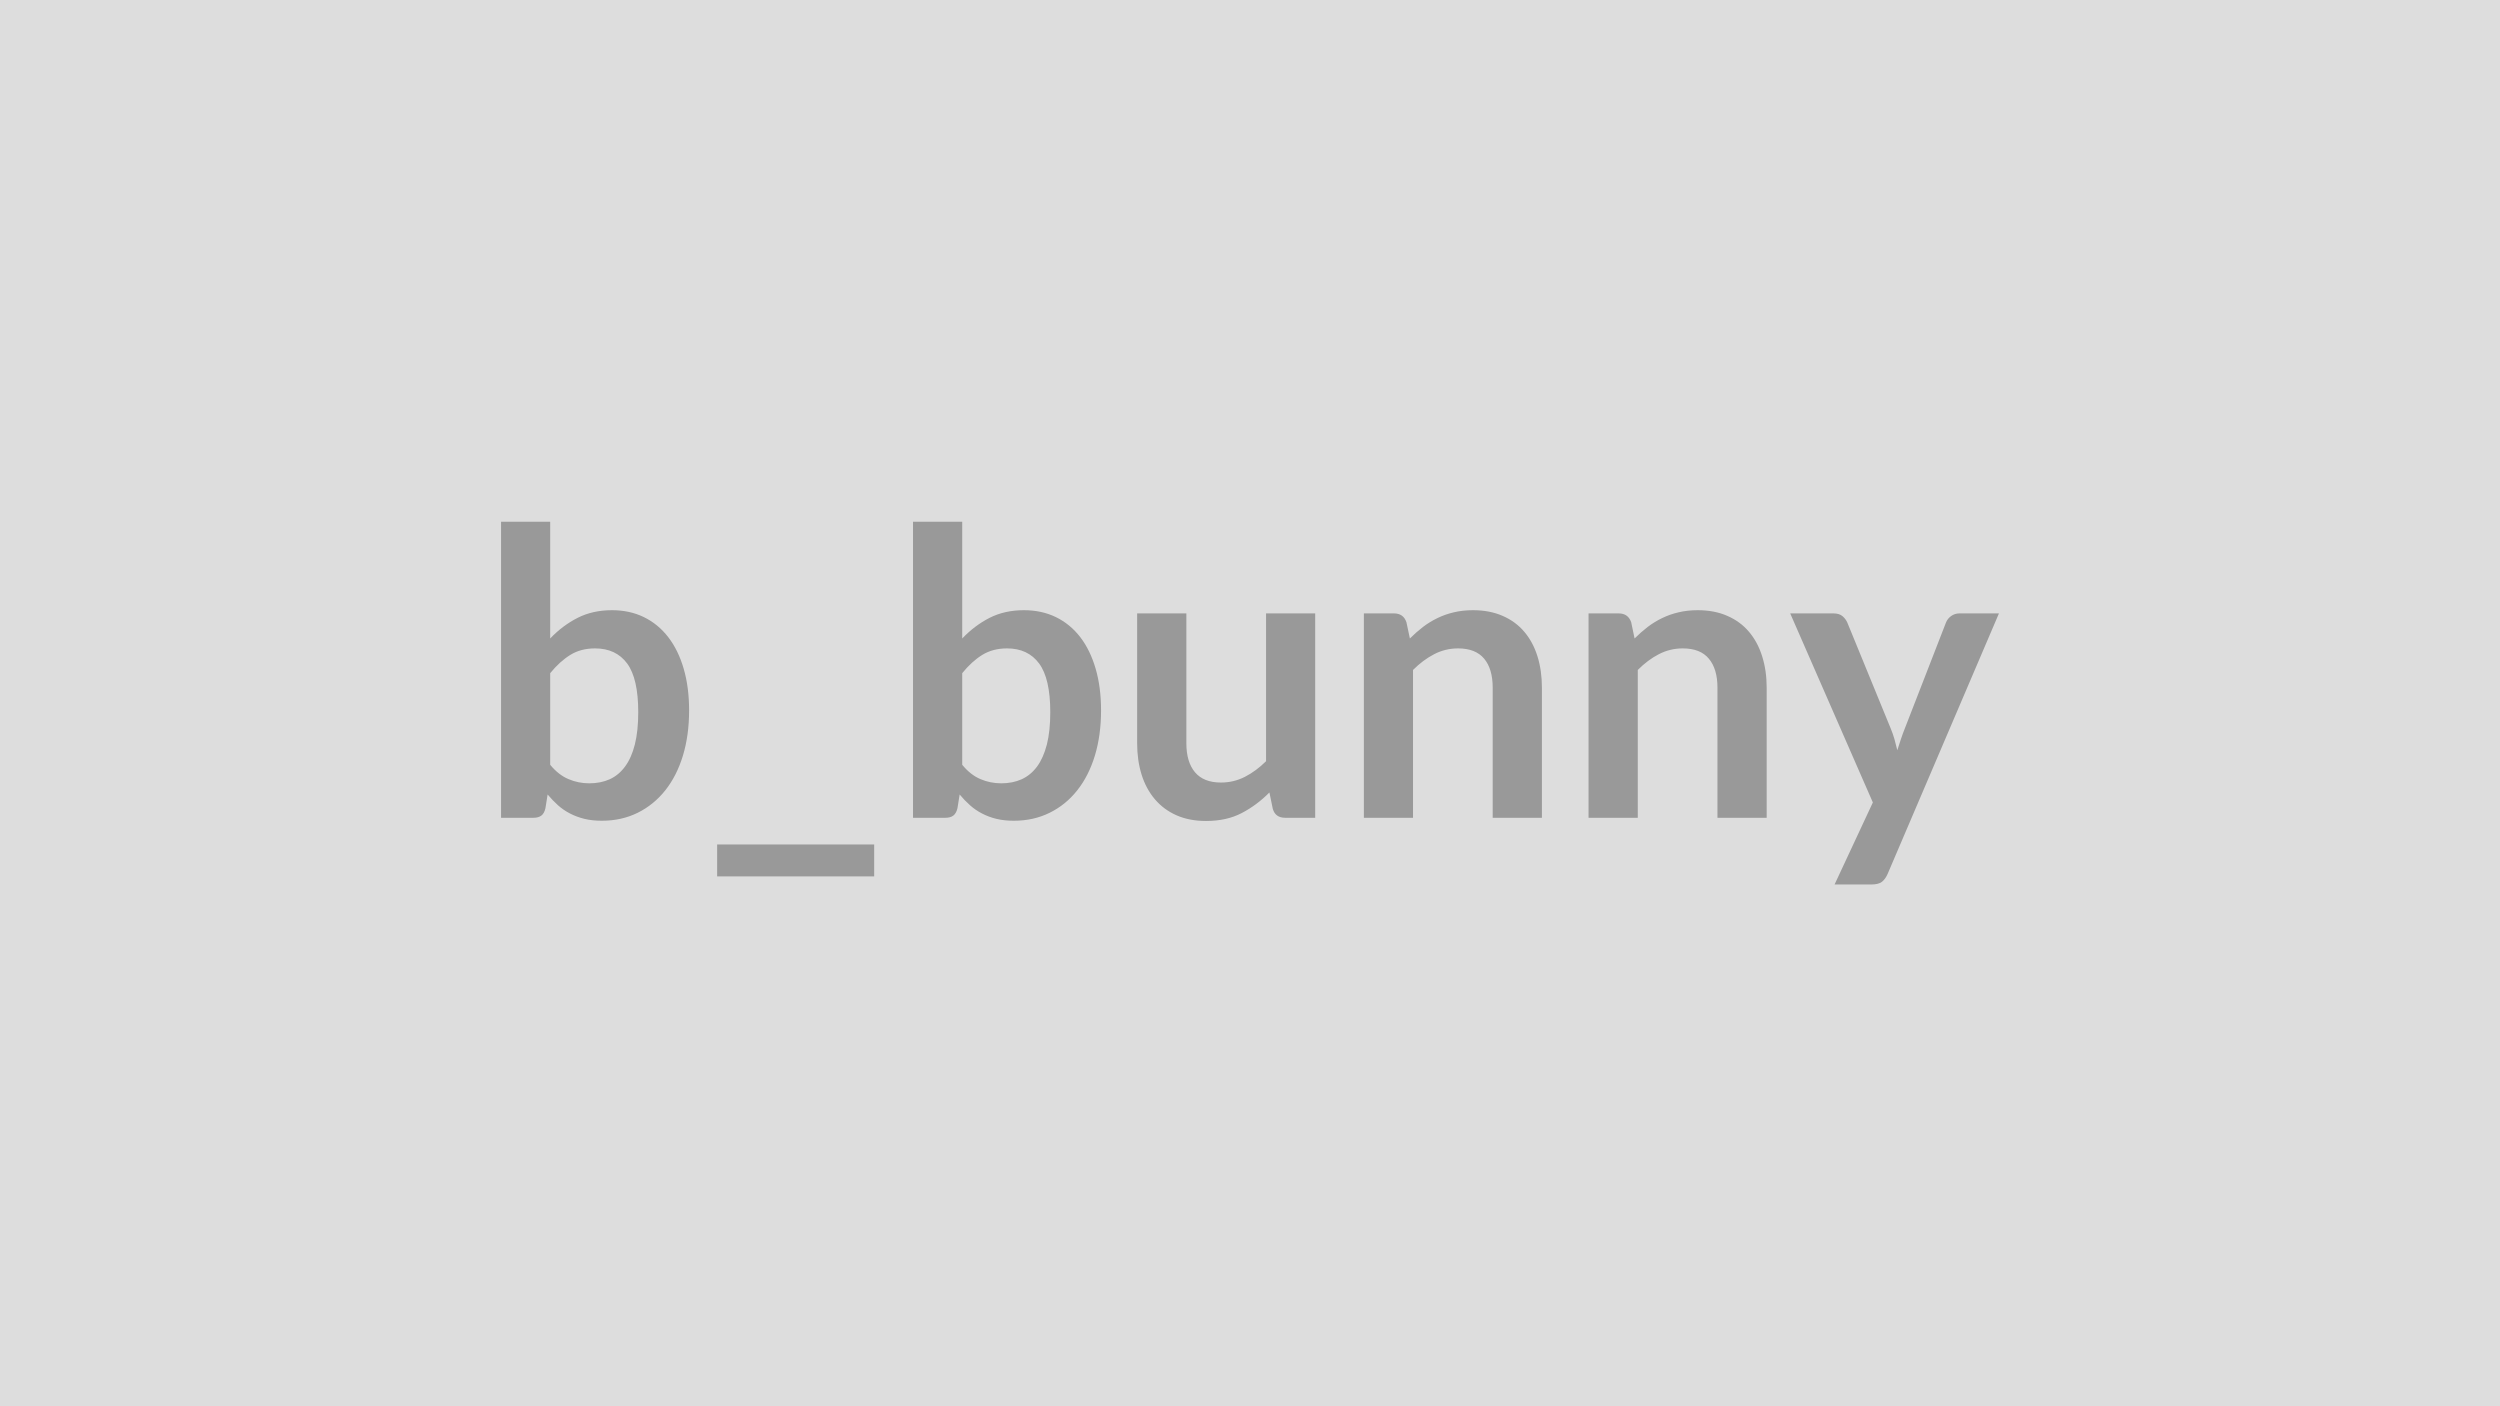
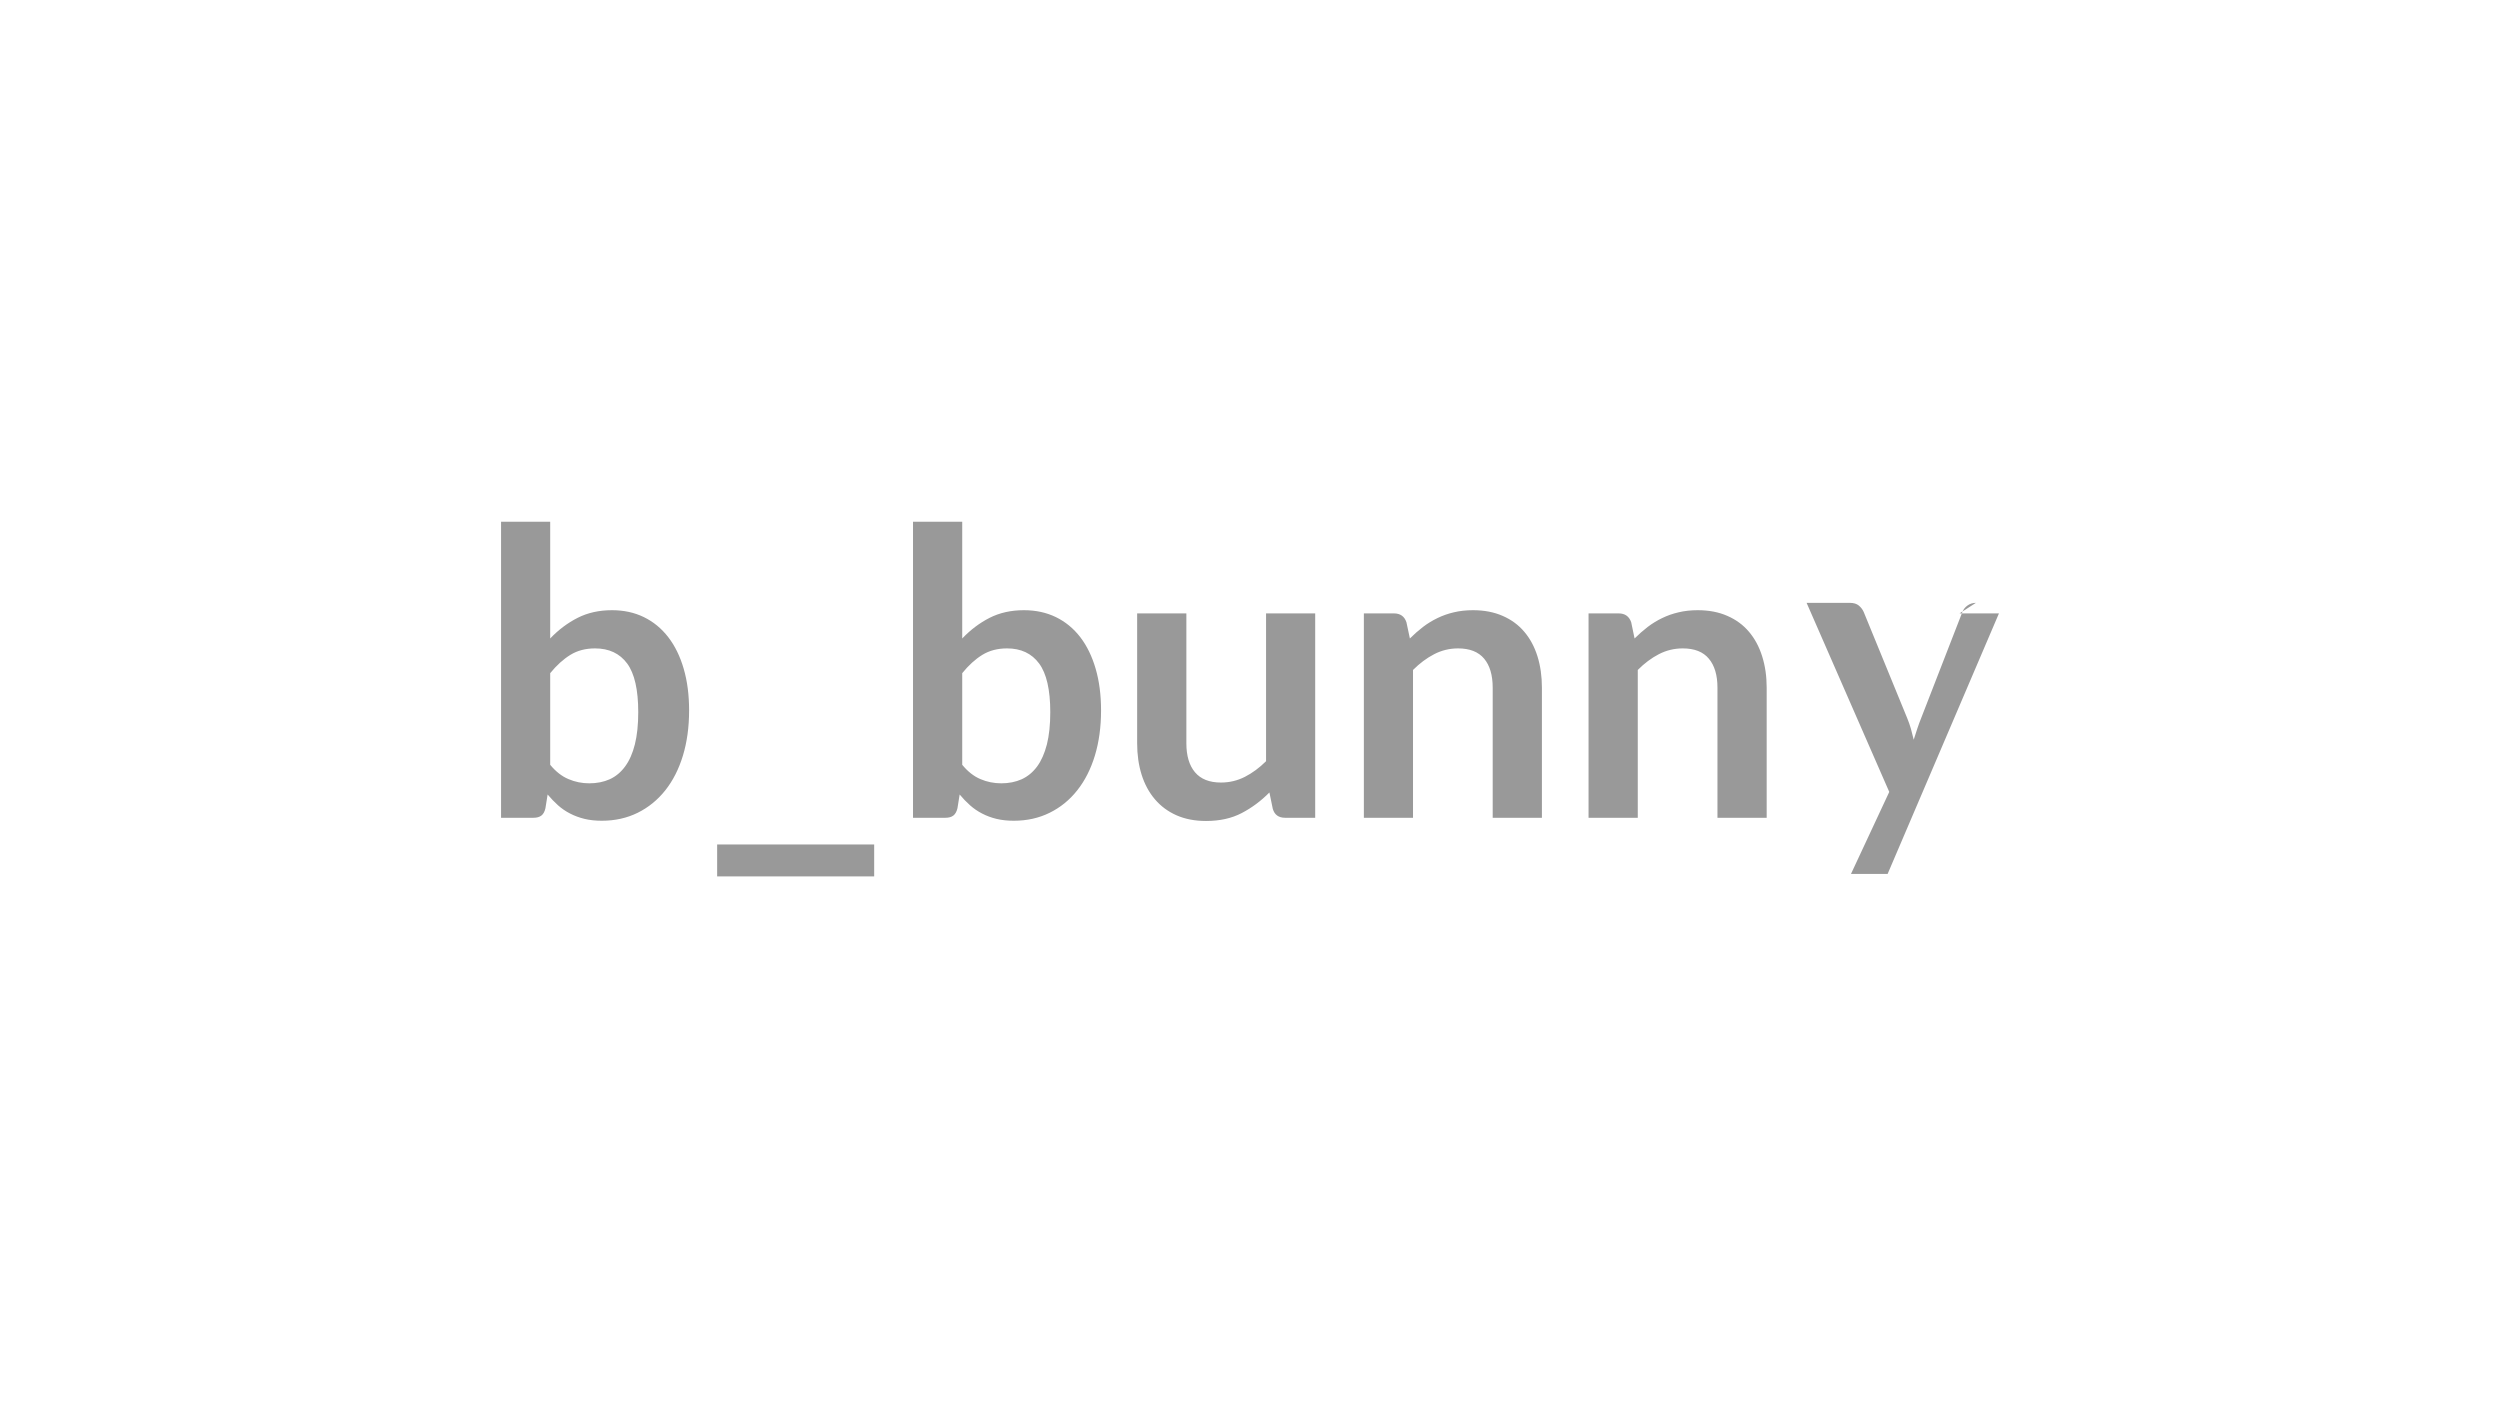
<svg xmlns="http://www.w3.org/2000/svg" width="320" height="180" viewBox="0 0 320 180">
-   <rect width="100%" height="100%" fill="#DDDDDD" />
-   <path fill="#999999" d="M70.425 86.165v11.73q1.07 1.3 2.34 1.83 1.26.54 2.66.54 1.46 0 2.62-.52 1.16-.53 1.97-1.64.82-1.11 1.25-2.83t.43-4.12q0-4.3-1.42-6.23-1.43-1.93-4.11-1.93-1.81 0-3.16.83t-2.58 2.34m0-19.38v14.94q1.58-1.66 3.51-2.64t4.4-.98q2.27 0 4.09.89t3.11 2.56 1.98 4.05q.69 2.37.69 5.33 0 3.18-.79 5.78t-2.26 4.45-3.53 2.87q-2.07 1.02-4.59 1.02-1.23 0-2.22-.24t-1.84-.68q-.84-.43-1.54-1.05-.7-.63-1.34-1.39l-.28 1.76q-.15.66-.52.94t-1.01.28h-4.15v-37.89zm21.37 41.31h20.1v4.08h-20.1zm31.37-21.93v11.73q1.07 1.3 2.33 1.83 1.26.54 2.67.54 1.45 0 2.61-.52 1.16-.53 1.98-1.64.81-1.11 1.25-2.83.43-1.72.43-4.12 0-4.3-1.43-6.23t-4.1-1.93q-1.82 0-3.17.83t-2.57 2.34m0-19.38v14.94q1.58-1.66 3.5-2.64 1.93-.98 4.4-.98 2.27 0 4.1.89 1.82.89 3.11 2.56 1.28 1.67 1.97 4.05.69 2.37.69 5.33 0 3.18-.79 5.78t-2.26 4.45q-1.46 1.85-3.53 2.87-2.06 1.02-4.59 1.02-1.22 0-2.22-.24-.99-.24-1.83-.68-.84-.43-1.54-1.05-.71-.63-1.34-1.39l-.28 1.76q-.16.66-.53.94t-1 .28h-4.16v-37.89zm38.89 11.73h6.29v26.16h-3.85q-1.25 0-1.58-1.15l-.43-2.09q-1.61 1.63-3.55 2.64-1.93 1.01-4.56 1.01-2.14 0-3.79-.73-1.64-.73-2.76-2.05-1.13-1.33-1.7-3.15t-.57-4.02v-16.62h6.3v16.62q0 2.4 1.1 3.71 1.11 1.32 3.33 1.32 1.63 0 3.06-.73t2.71-2zm17.97 1.14.44 2.07q.79-.79 1.67-1.47.88-.67 1.86-1.14.98-.48 2.1-.74 1.12-.27 2.45-.27 2.14 0 3.8.73 1.66.72 2.77 2.04 1.11 1.31 1.68 3.13.57 1.83.57 4.02v16.65h-6.3v-16.65q0-2.4-1.09-3.71-1.1-1.32-3.34-1.32-1.63 0-3.06.74t-2.71 2.02v18.92h-6.29v-26.16h3.85q1.22 0 1.6 1.14m28.77 0 .43 2.07q.79-.79 1.67-1.47.88-.67 1.86-1.14.98-.48 2.11-.74 1.12-.27 2.44-.27 2.15 0 3.8.73 1.66.72 2.77 2.04 1.11 1.31 1.68 3.13.58 1.83.58 4.02v16.65h-6.3v-16.65q0-2.4-1.1-3.71-1.09-1.32-3.34-1.32-1.63 0-3.06.74t-2.7 2.02v18.92h-6.3v-26.16h3.85q1.22 0 1.61 1.14m42.02-1.14h5.05l-14.25 33.35q-.29.66-.73 1.01-.45.34-1.37.34h-4.69l4.9-10.5-10.58-24.2h5.53q.74 0 1.16.35.42.36.62.82l5.56 13.57q.28.68.48 1.37.19.69.36 1.41.23-.72.46-1.42t.51-1.39l5.26-13.54q.2-.51.67-.84t1.06-.33" />
+   <path fill="#999999" d="M70.425 86.165v11.73q1.07 1.3 2.34 1.83 1.26.54 2.66.54 1.46 0 2.62-.52 1.16-.53 1.97-1.64.82-1.11 1.25-2.83t.43-4.12q0-4.3-1.42-6.23-1.43-1.93-4.11-1.93-1.81 0-3.16.83t-2.58 2.34m0-19.38v14.94q1.58-1.66 3.51-2.64t4.4-.98q2.27 0 4.09.89t3.11 2.56 1.98 4.05q.69 2.37.69 5.33 0 3.18-.79 5.78t-2.26 4.45-3.53 2.87q-2.07 1.02-4.59 1.02-1.23 0-2.22-.24t-1.84-.68q-.84-.43-1.54-1.05-.7-.63-1.34-1.39l-.28 1.76q-.15.66-.52.94t-1.01.28h-4.15v-37.89zm21.37 41.31h20.1v4.08h-20.1zm31.37-21.93v11.73q1.07 1.3 2.33 1.83 1.26.54 2.67.54 1.45 0 2.61-.52 1.16-.53 1.98-1.64.81-1.11 1.25-2.83.43-1.72.43-4.12 0-4.3-1.43-6.23t-4.1-1.93q-1.82 0-3.17.83t-2.57 2.34m0-19.38v14.94q1.58-1.66 3.5-2.64 1.93-.98 4.4-.98 2.27 0 4.1.89 1.82.89 3.11 2.56 1.28 1.67 1.97 4.05.69 2.37.69 5.33 0 3.18-.79 5.78t-2.26 4.45q-1.46 1.85-3.53 2.87-2.06 1.02-4.59 1.02-1.22 0-2.22-.24-.99-.24-1.83-.68-.84-.43-1.54-1.05-.71-.63-1.34-1.39l-.28 1.76q-.16.66-.53.94t-1 .28h-4.16v-37.89zm38.89 11.73h6.29v26.16h-3.85q-1.25 0-1.58-1.15l-.43-2.09q-1.61 1.63-3.55 2.64-1.93 1.01-4.56 1.01-2.14 0-3.79-.73-1.64-.73-2.76-2.05-1.13-1.33-1.7-3.15t-.57-4.02v-16.62h6.3v16.62q0 2.4 1.1 3.71 1.11 1.32 3.33 1.32 1.63 0 3.06-.73t2.71-2zm17.97 1.14.44 2.07q.79-.79 1.67-1.47.88-.67 1.86-1.14.98-.48 2.1-.74 1.12-.27 2.45-.27 2.14 0 3.8.73 1.66.72 2.77 2.04 1.11 1.31 1.68 3.13.57 1.83.57 4.02v16.65h-6.3v-16.65q0-2.4-1.09-3.71-1.1-1.32-3.34-1.32-1.63 0-3.06.74t-2.71 2.02v18.92h-6.29v-26.16h3.85q1.22 0 1.6 1.14m28.77 0 .43 2.07q.79-.79 1.67-1.47.88-.67 1.86-1.14.98-.48 2.11-.74 1.12-.27 2.44-.27 2.15 0 3.8.73 1.66.72 2.77 2.04 1.11 1.31 1.68 3.13.58 1.83.58 4.02v16.65h-6.3v-16.65q0-2.4-1.1-3.71-1.09-1.32-3.34-1.32-1.63 0-3.06.74t-2.7 2.02v18.92h-6.3v-26.16h3.85q1.22 0 1.61 1.14m42.02-1.14h5.05l-14.25 33.35h-4.69l4.9-10.5-10.58-24.2h5.53q.74 0 1.16.35.42.36.62.82l5.56 13.57q.28.68.48 1.37.19.69.36 1.41.23-.72.46-1.42t.51-1.39l5.26-13.54q.2-.51.67-.84t1.06-.33" />
</svg>